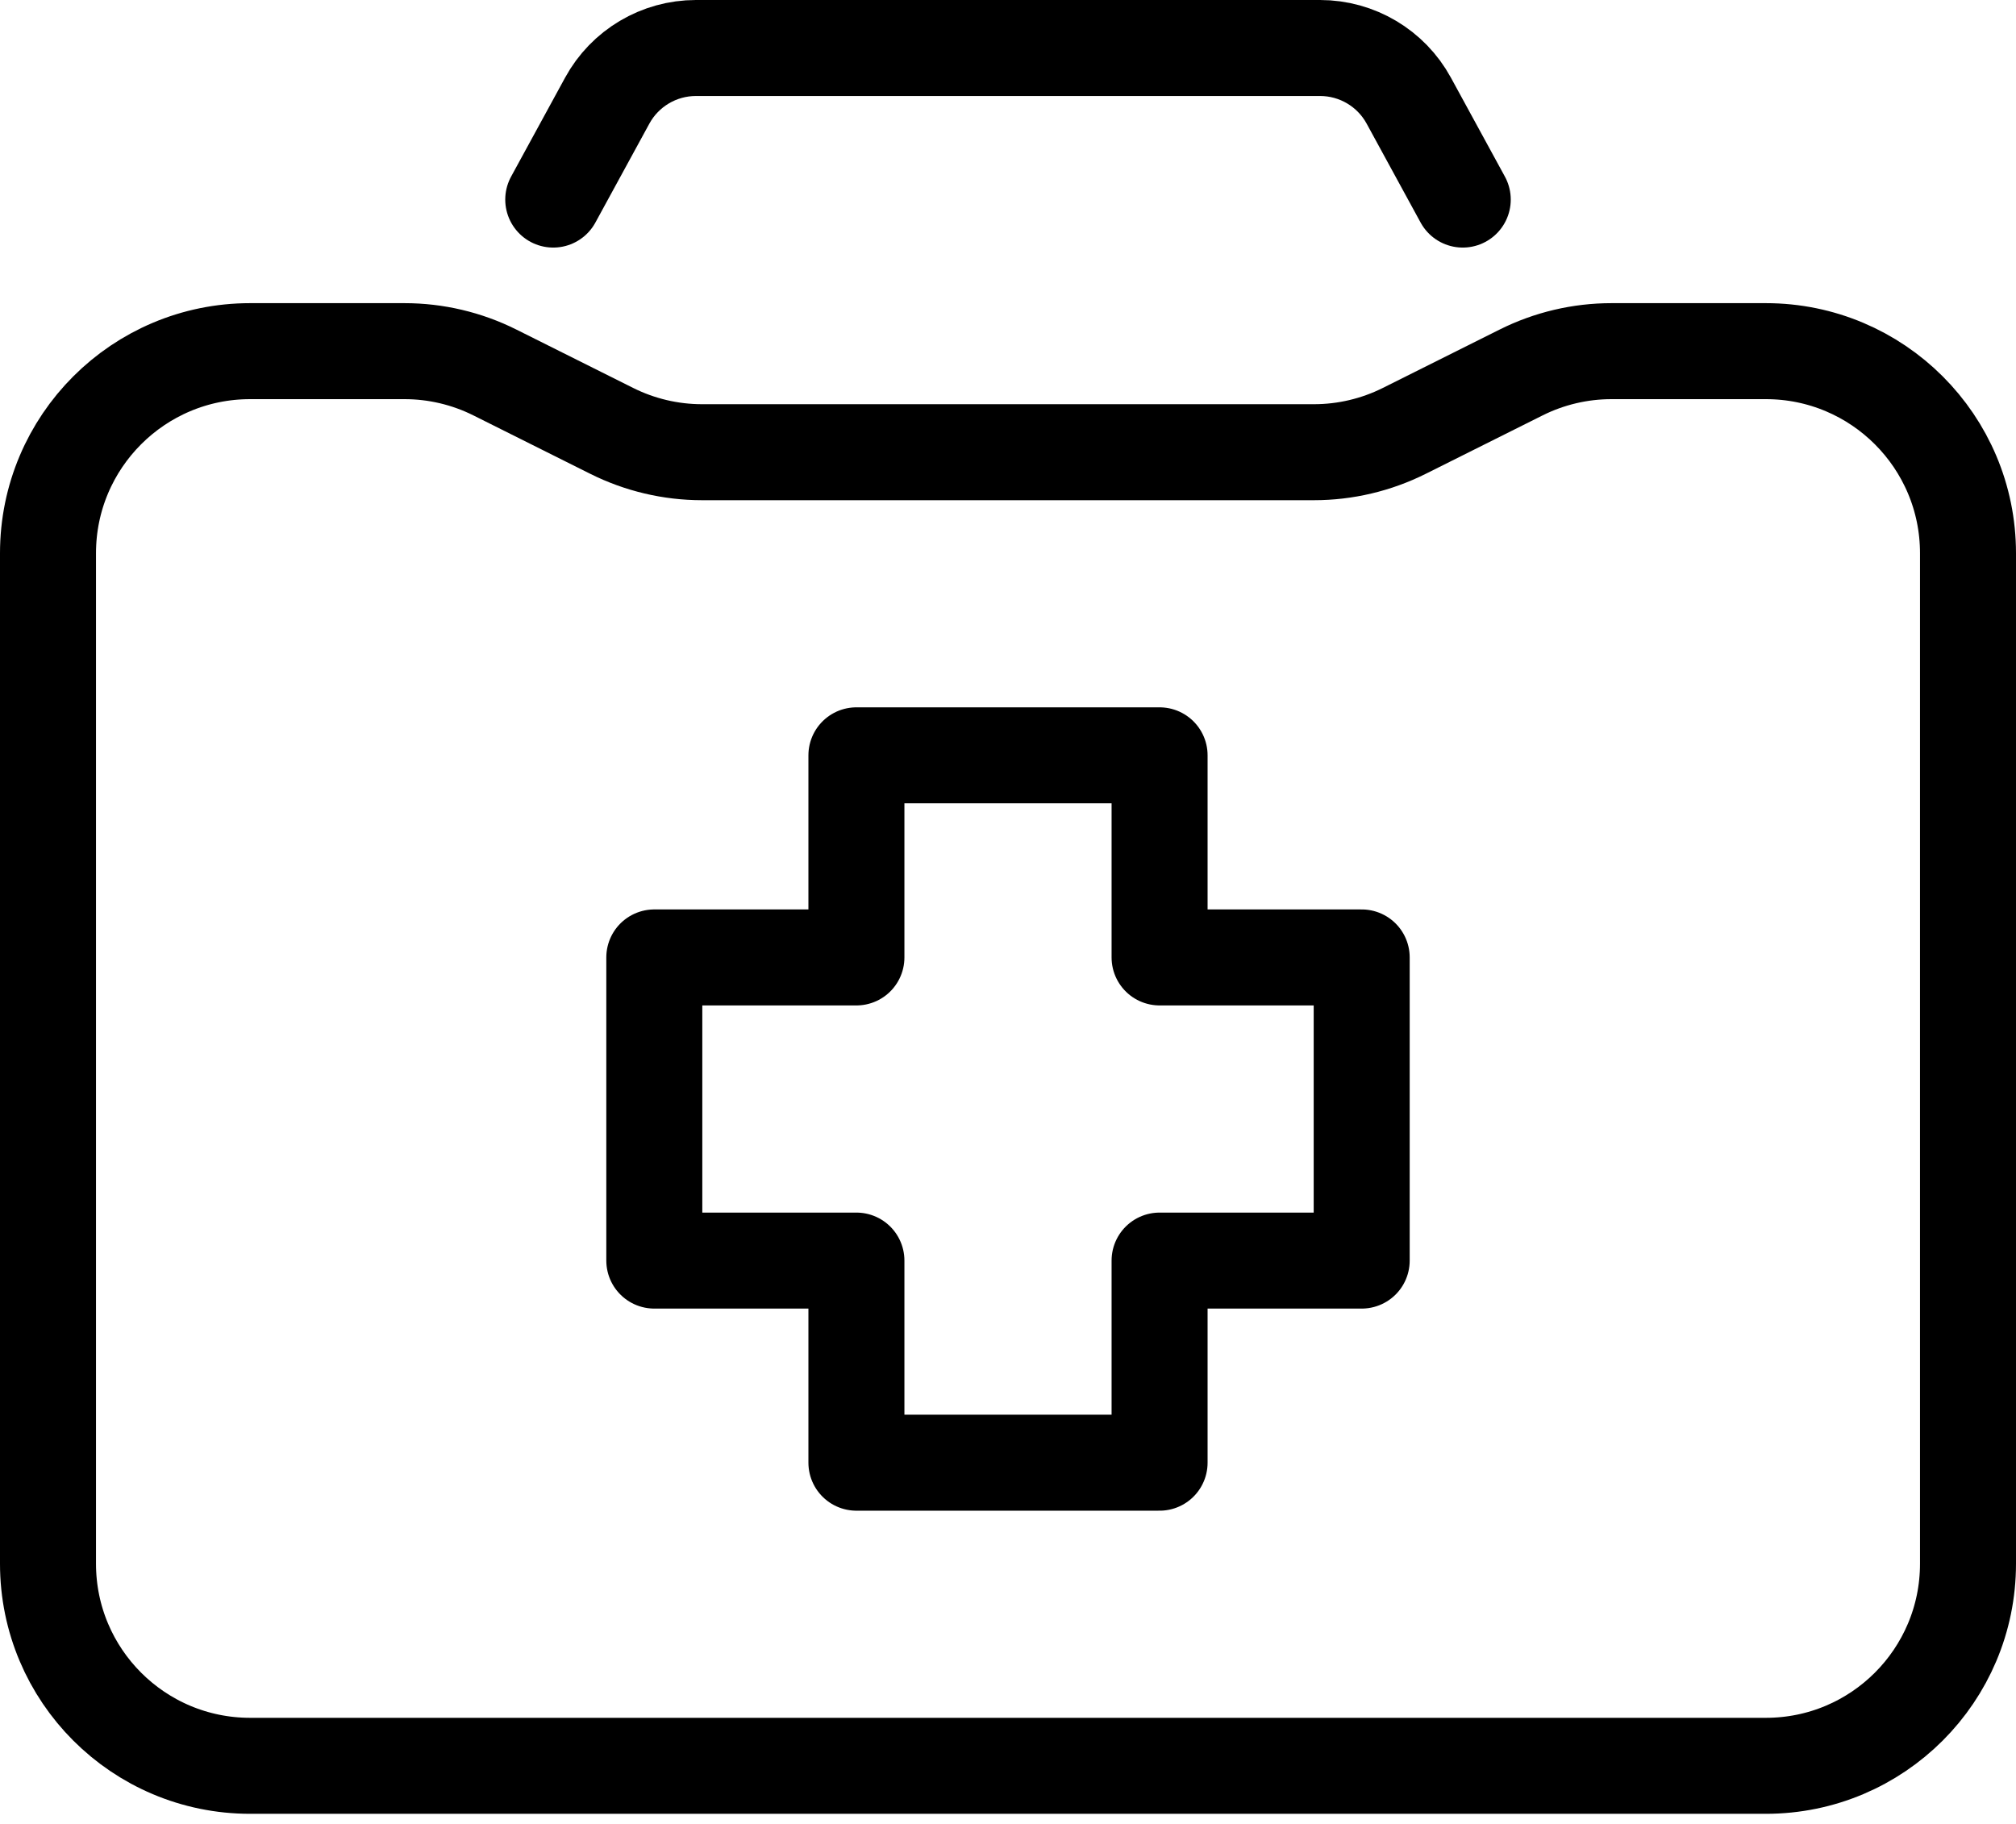
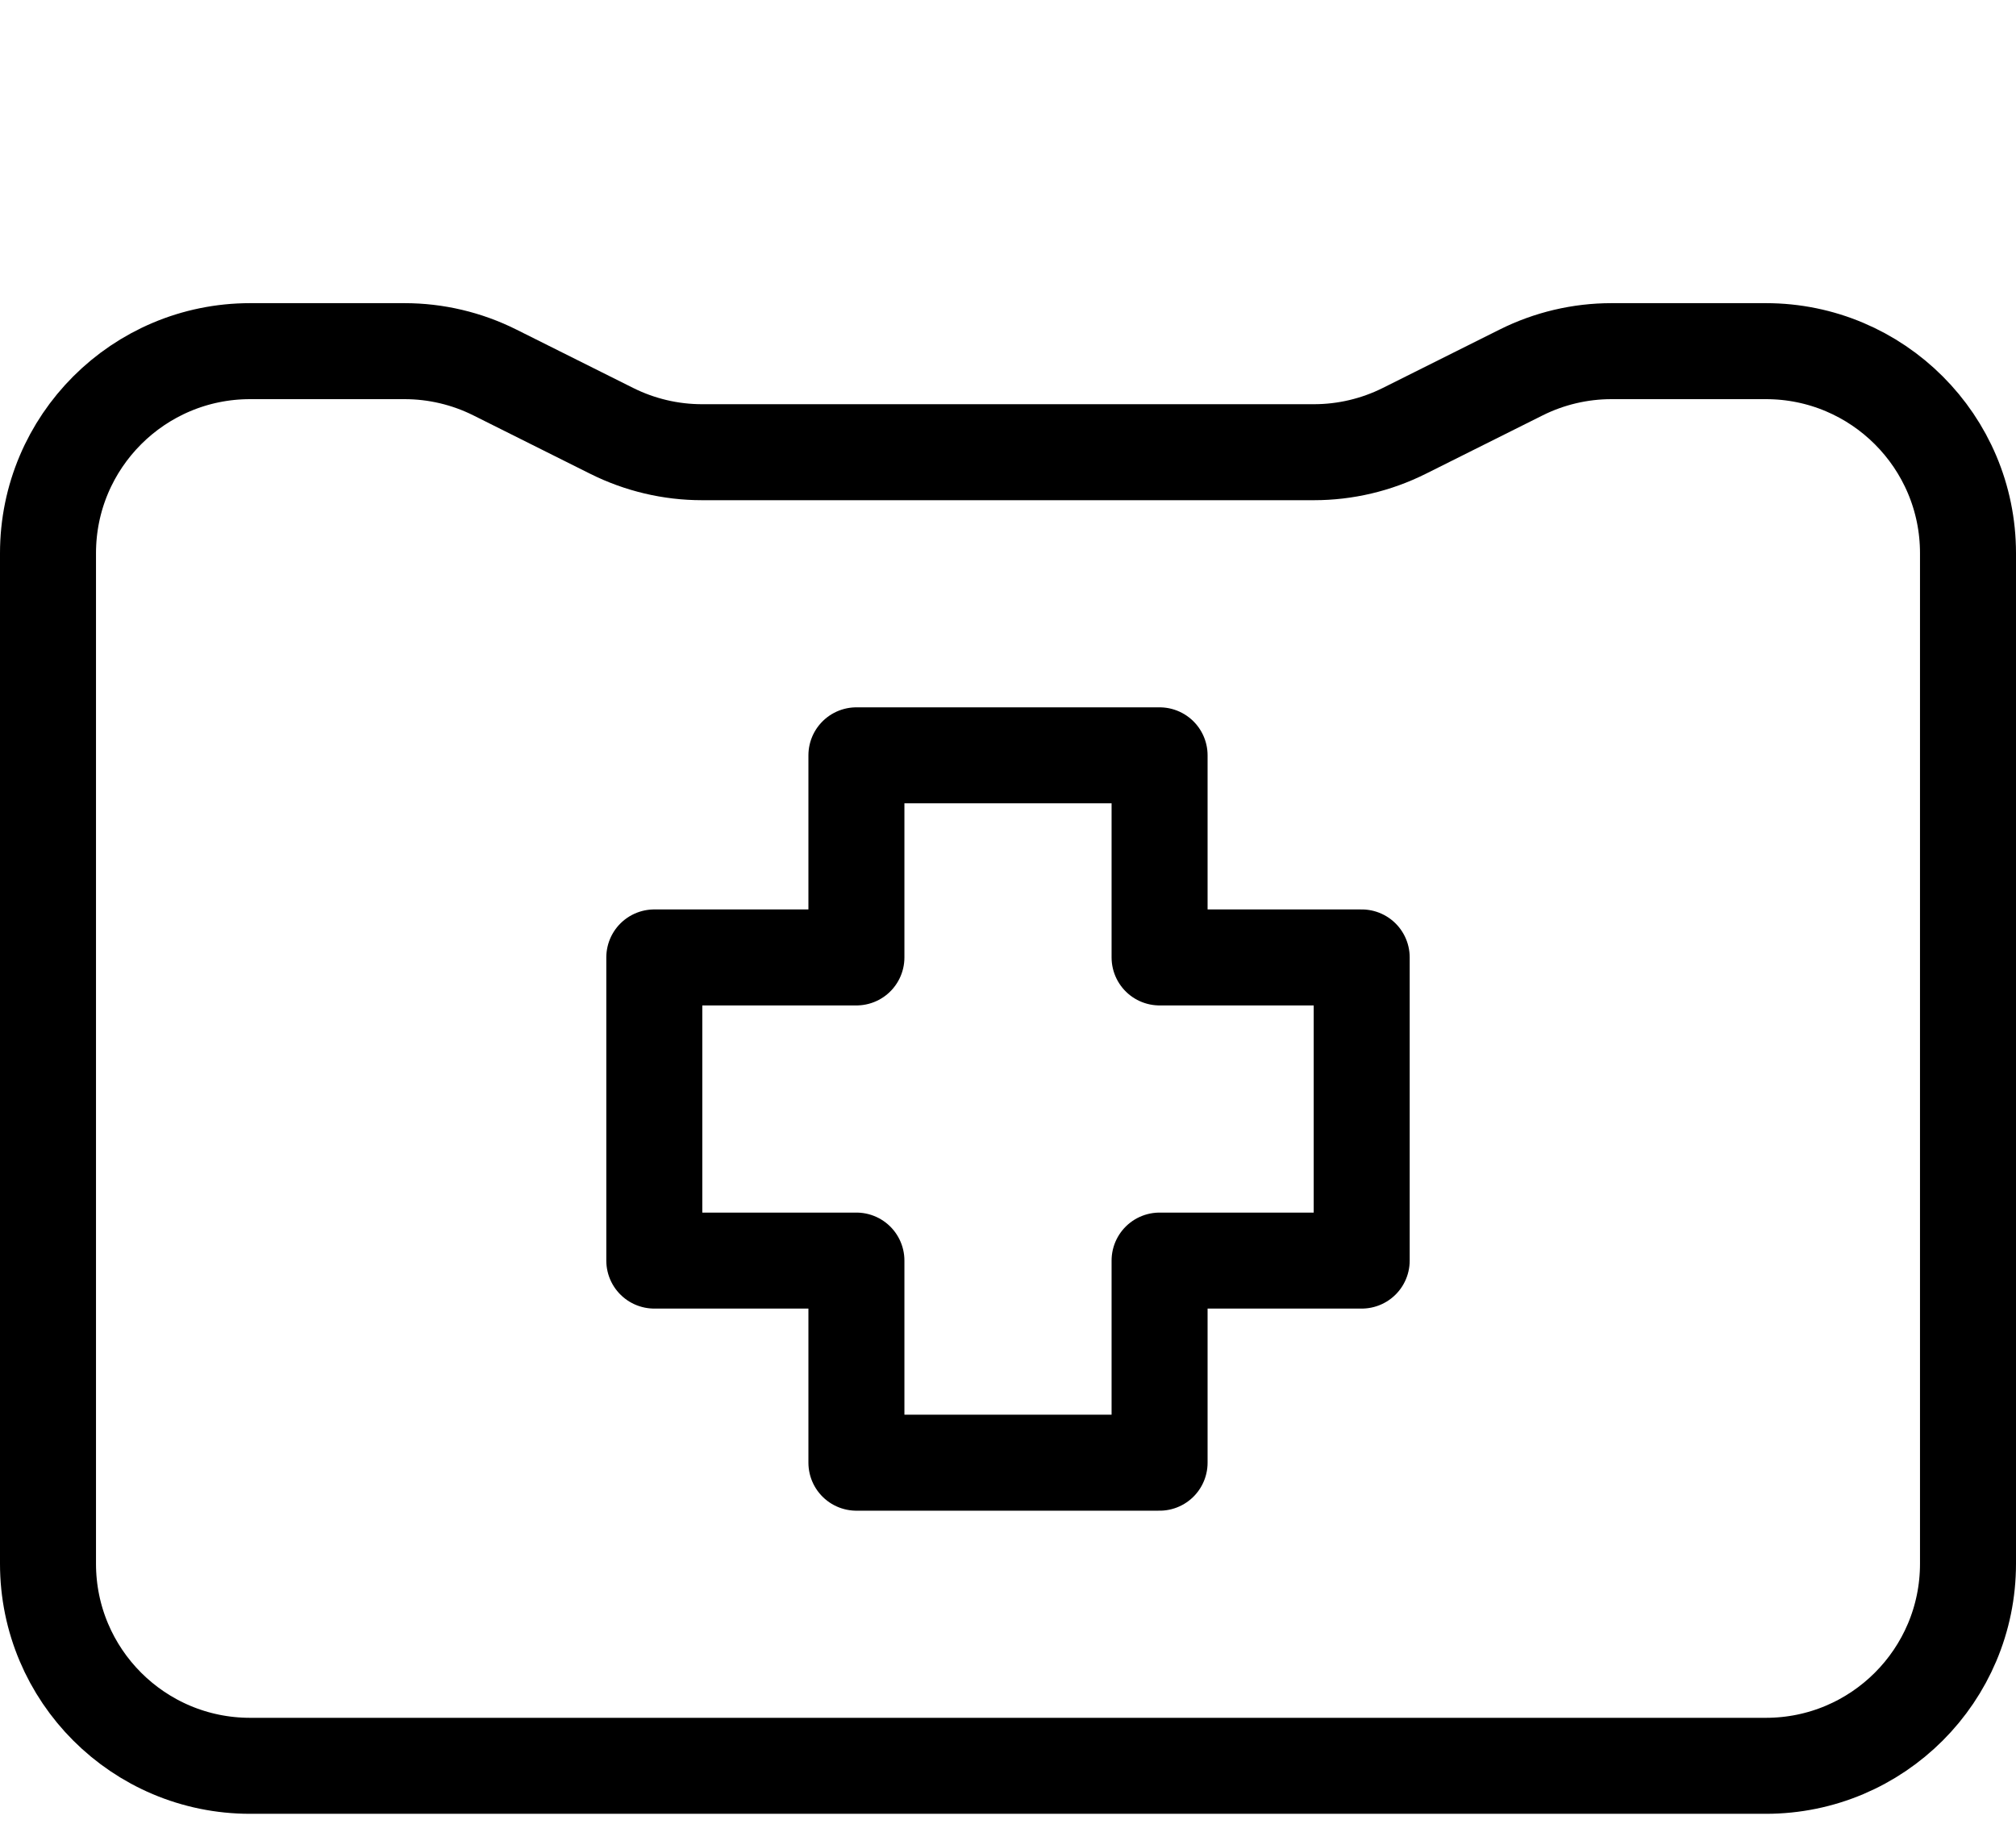
<svg xmlns="http://www.w3.org/2000/svg" width="63px" height="57px" viewBox="0 0 63 57" version="1.1">
  <title>first-aid</title>
  <g id="Page-1" stroke="none" stroke-width="1" fill="none" fill-rule="evenodd" stroke-linecap="round" stroke-linejoin="round">
    <g id="first-aid" transform="translate(1.5, 1.5)" stroke="#000000" stroke-width="3">
      <polygon id="Path" points="41.053 28.421 34.737 28.421 34.737 22.105 25.263 22.105 25.263 28.421 18.947 28.421 18.947 37.895 25.263 37.895 25.263 44.211 34.737 44.211 34.737 37.895 41.053 37.895" />
      <path d="M0,47.368 L0,15.789 C0,12.301 2.828,9.474 6.316,9.474 L11.141,9.474 C12.121,9.474 13.088,9.702 13.964,10.14 L17.615,11.965 C18.491,12.403 19.458,12.632 20.438,12.632 L39.562,12.632 C40.542,12.632 41.509,12.403 42.385,11.965 L46.036,10.14 C46.912,9.702 47.879,9.474 48.859,9.474 L53.684,9.474 C57.172,9.474 60,12.301 60,15.789 L60,47.368 C60,50.857 57.172,53.684 53.684,53.684 L6.316,53.684 C2.828,53.684 0,50.857 0,47.368 Z" id="Path" />
-       <path d="M15.789,4.737 L17.476,1.645 C18.029,0.631 19.093,-0 20.248,-4.4408921e-16 L39.752,-4.4408921e-16 C40.907,-0 41.971,0.631 42.524,1.645 L44.211,4.737" id="Path" />
    </g>
  </g>
</svg>